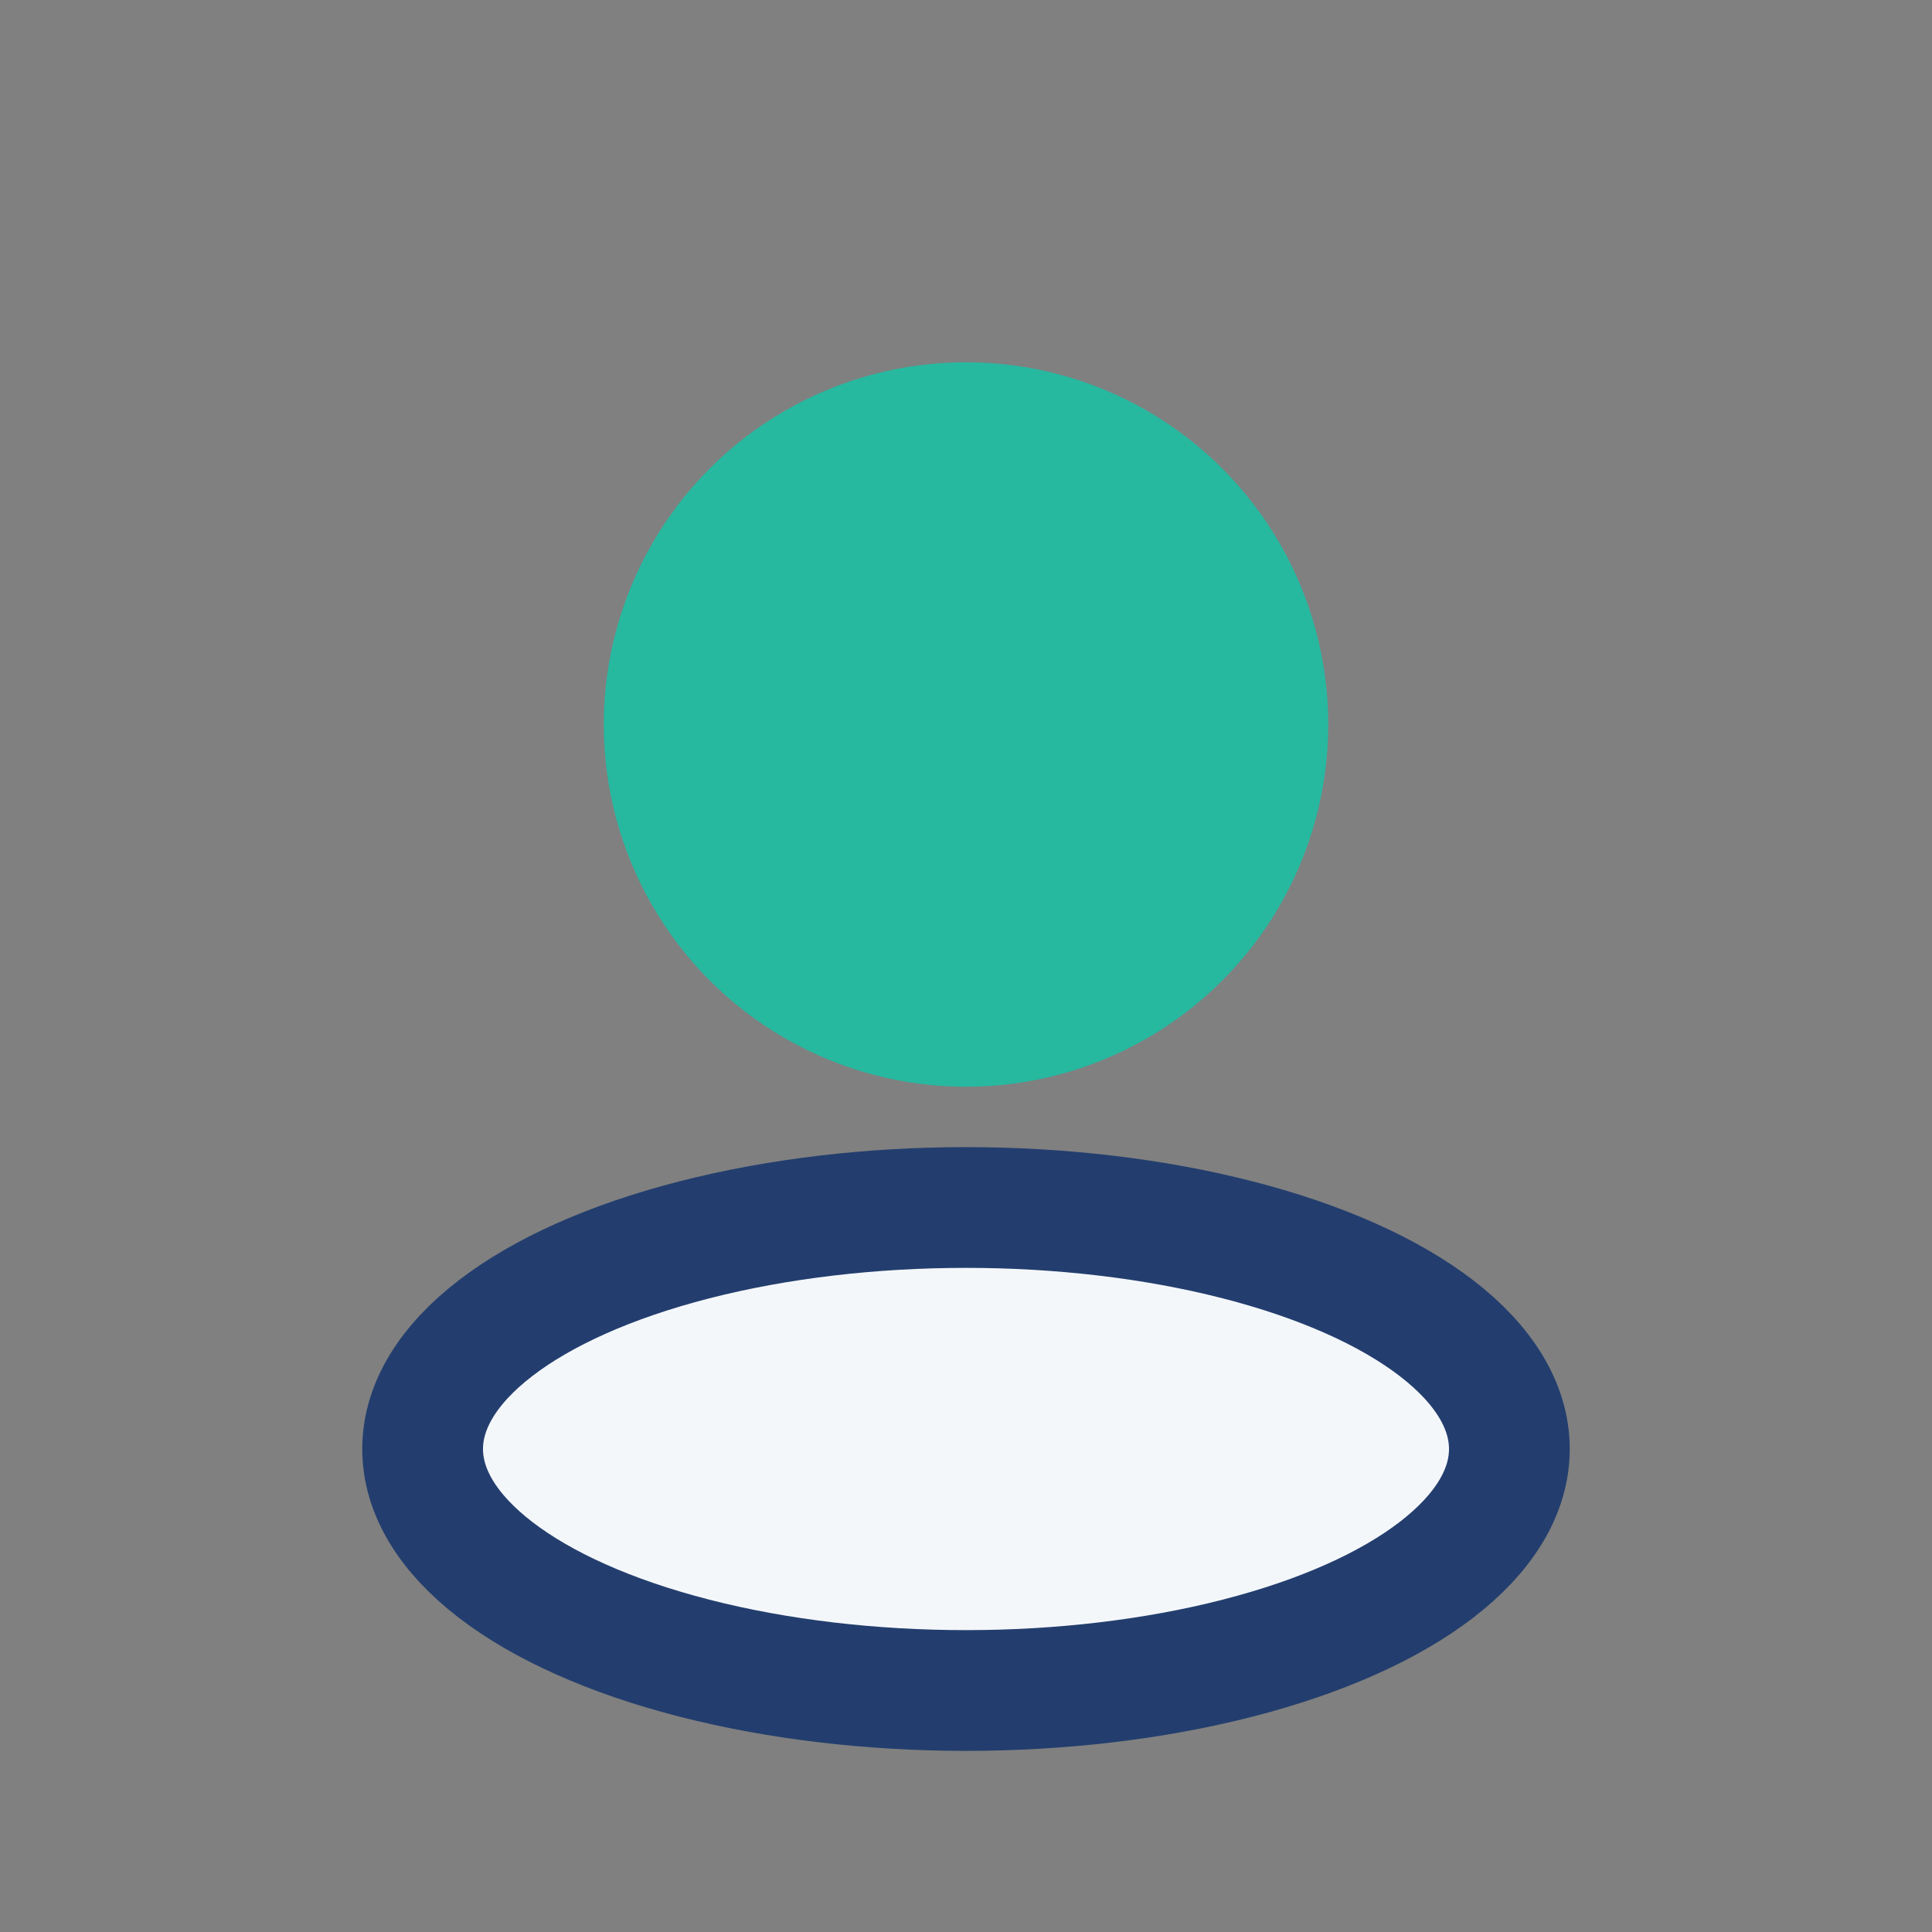
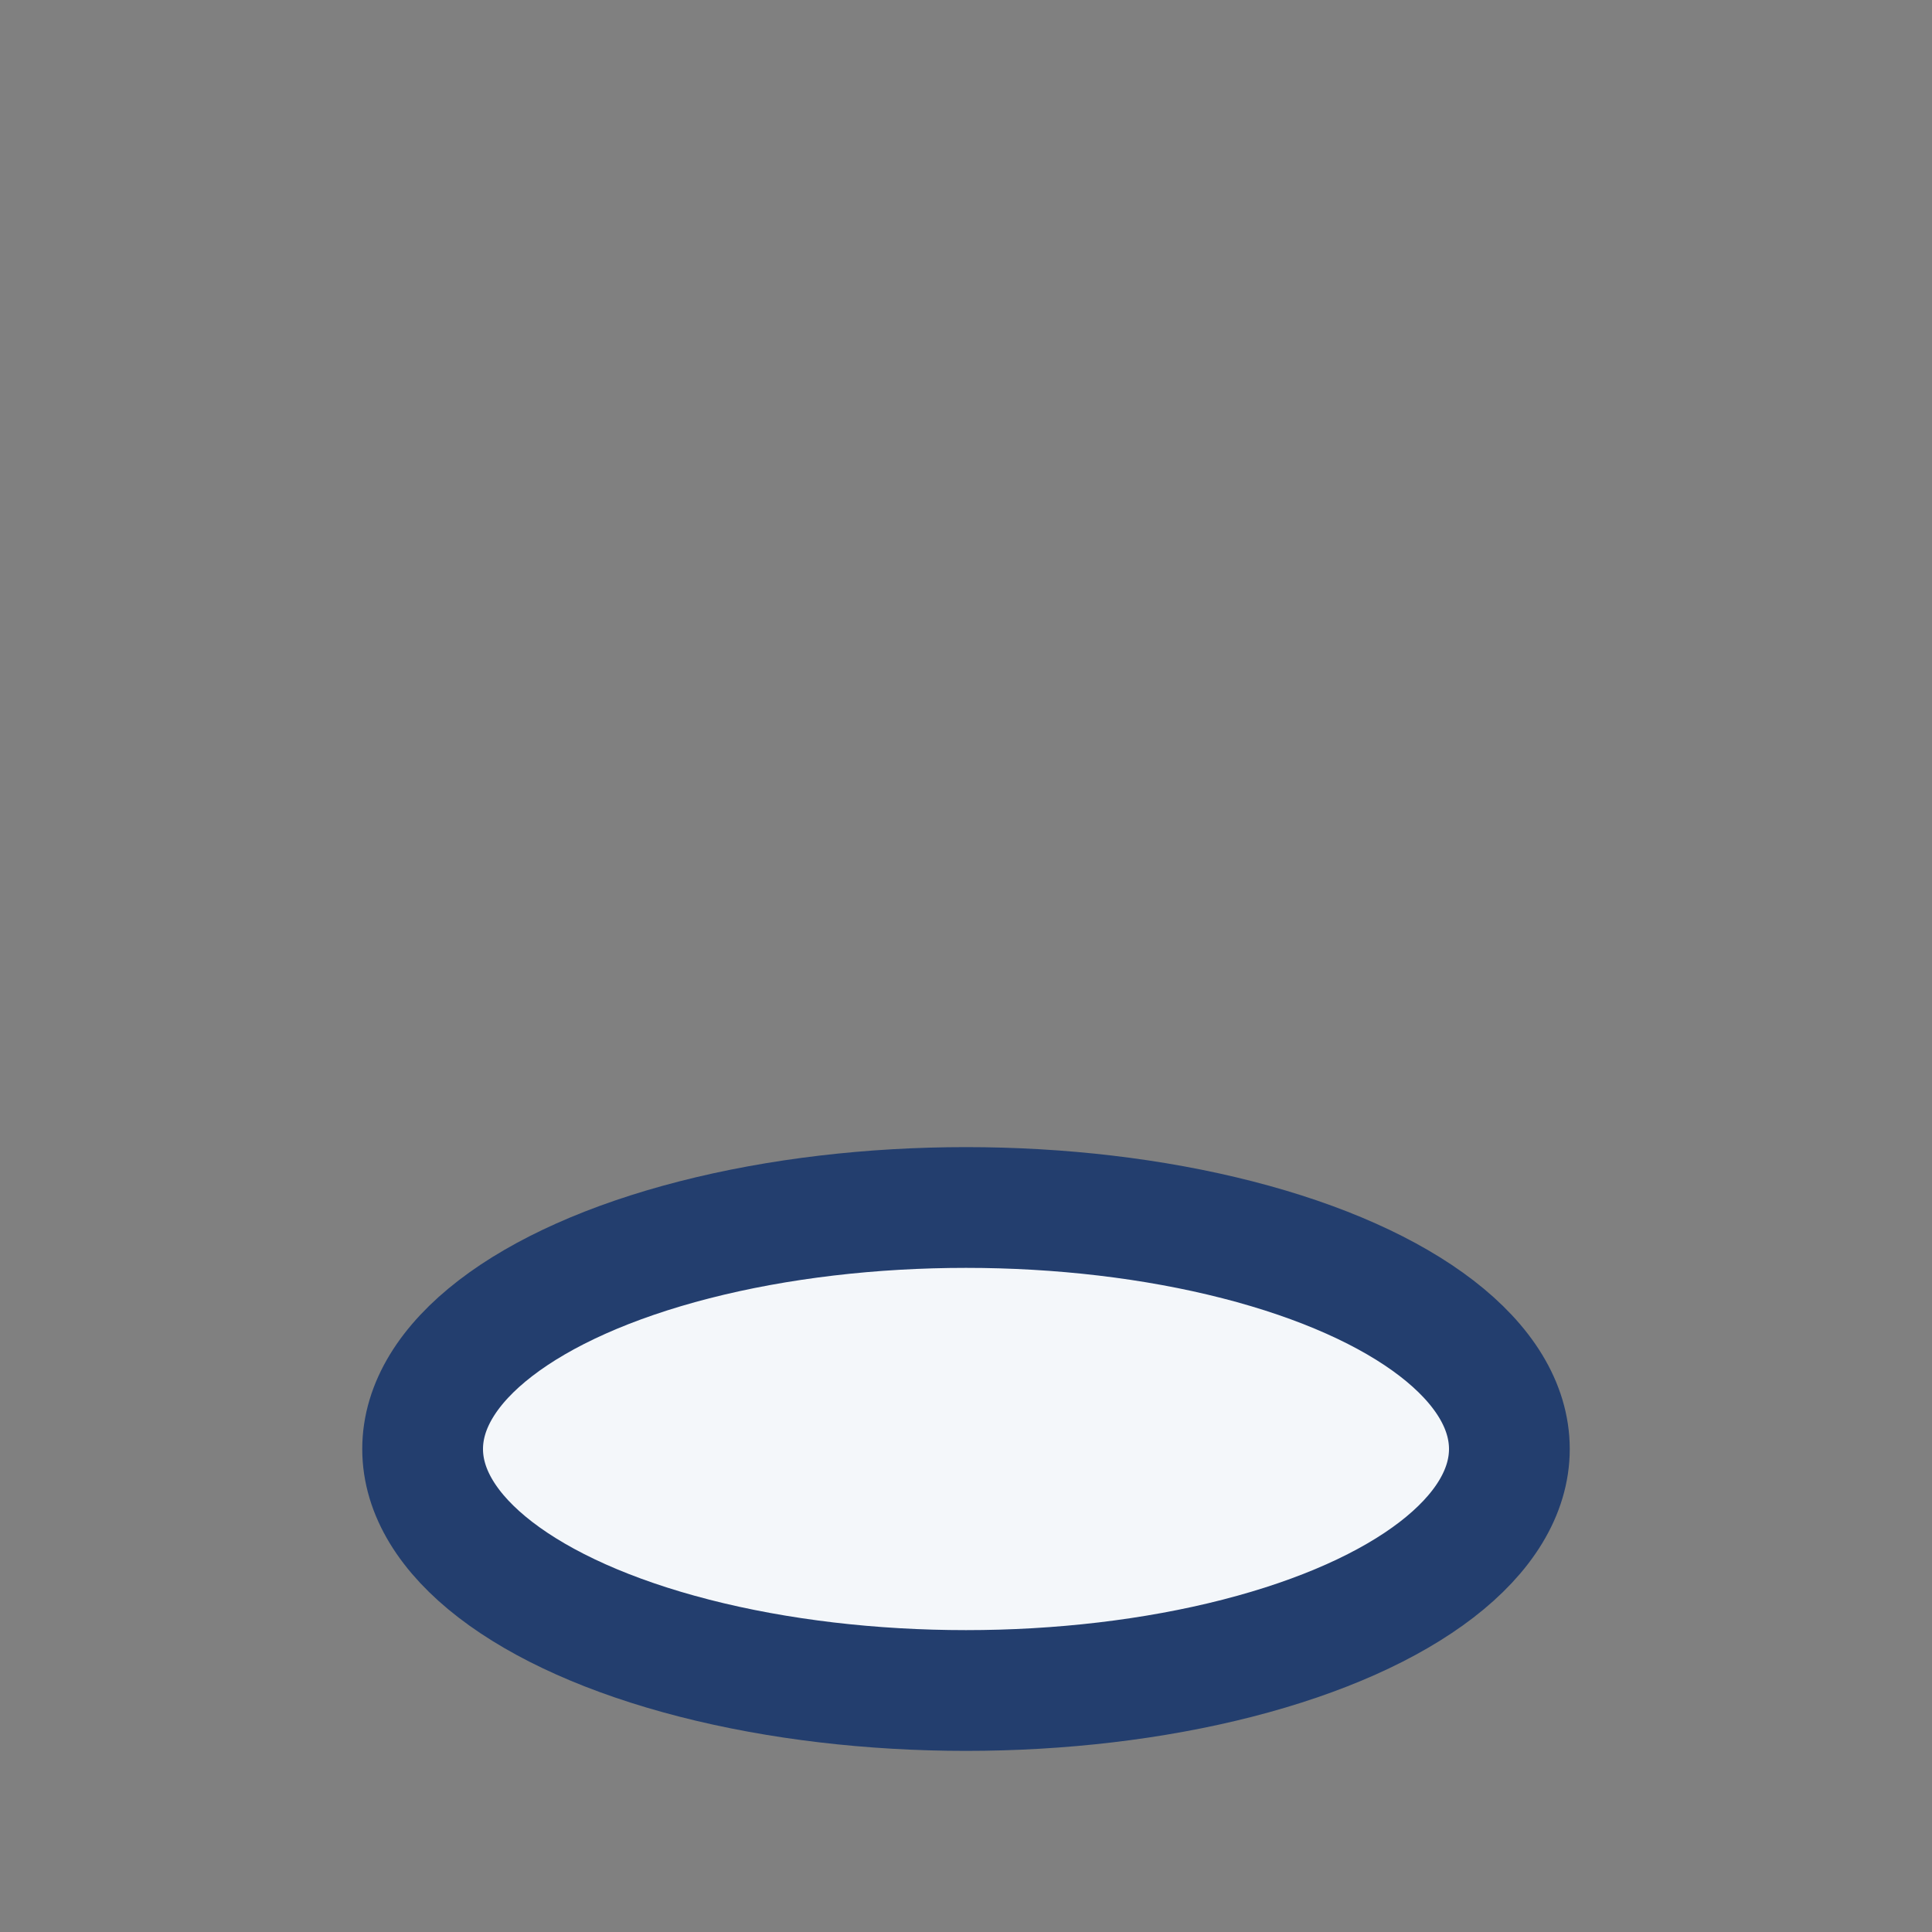
<svg xmlns="http://www.w3.org/2000/svg" viewBox="0 0 32 32" width="32" height="32">
  <rect x="0" y="0" width="32" height="32" fill="#808080" stroke="none" />
-   <circle cx="16" cy="12" r="6" fill="#27B8A0" />
  <ellipse cx="16" cy="24" rx="9" ry="4" fill="#F4F7FA" stroke="#233E6E" stroke-width="2" />
</svg>